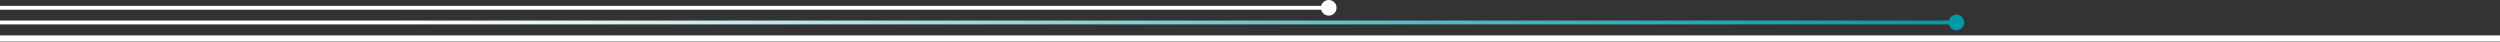
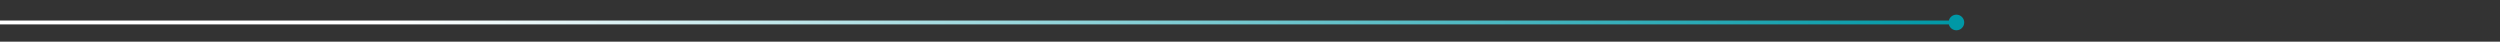
<svg xmlns="http://www.w3.org/2000/svg" width="100%" height="100%" viewBox="0 0 1920 32" version="1.1" xml:space="preserve" style="fill-rule:evenodd;clip-rule:evenodd;stroke-linejoin:round;stroke-miterlimit:2;">
  <rect x="0" y="0" width="1920" height="32" fill="#333333" stroke="none" />
  <g transform="matrix(1,0,0,1,0,-24.532)">
    <g>
      <g transform="matrix(0.831,0,0,0.263,0,29.696)">
        <path d="M1801.1,51.7L0,51.7L0,40.293L1801.1,40.293C1801.9,30.458 1804.73,23.183 1808.09,23.183C1812.08,23.183 1815.31,33.406 1815.31,45.997C1815.31,58.588 1812.08,68.81 1808.09,68.81C1804.73,68.81 1801.9,61.535 1801.1,51.7Z" style="fill:url(#_Linear1);" />
      </g>
      <g transform="matrix(0.564,0,0,0.263,2.84217e-14,18.434)">
-         <path d="M1799.04,51.7L0,51.7L0,40.293L1799.04,40.293C1800.23,30.458 1804.4,23.183 1809.35,23.183C1815.23,23.183 1820,33.406 1820,45.997C1820,58.588 1815.23,68.81 1809.35,68.81C1804.4,68.81 1800.23,61.535 1799.04,51.7Z" style="fill:white;" />
-       </g>
+         </g>
      <g transform="matrix(1,0,0,0.337,0,34.279)">
-         <rect x="0" y="51.7" width="1920" height="13.71" style="fill:white;" />
-       </g>
+         </g>
    </g>
  </g>
  <defs>
    <linearGradient id="_Linear1" x1="0" y1="0" x2="1" y2="0" gradientUnits="userSpaceOnUse" gradientTransform="matrix(1448.25,0,0,4575.5,359.839,3.178)">
      <stop offset="0" style="stop-color:white;stop-opacity:1" />
      <stop offset="1" style="stop-color:rgb(0,152,166);stop-opacity:1" />
    </linearGradient>
  </defs>
</svg>